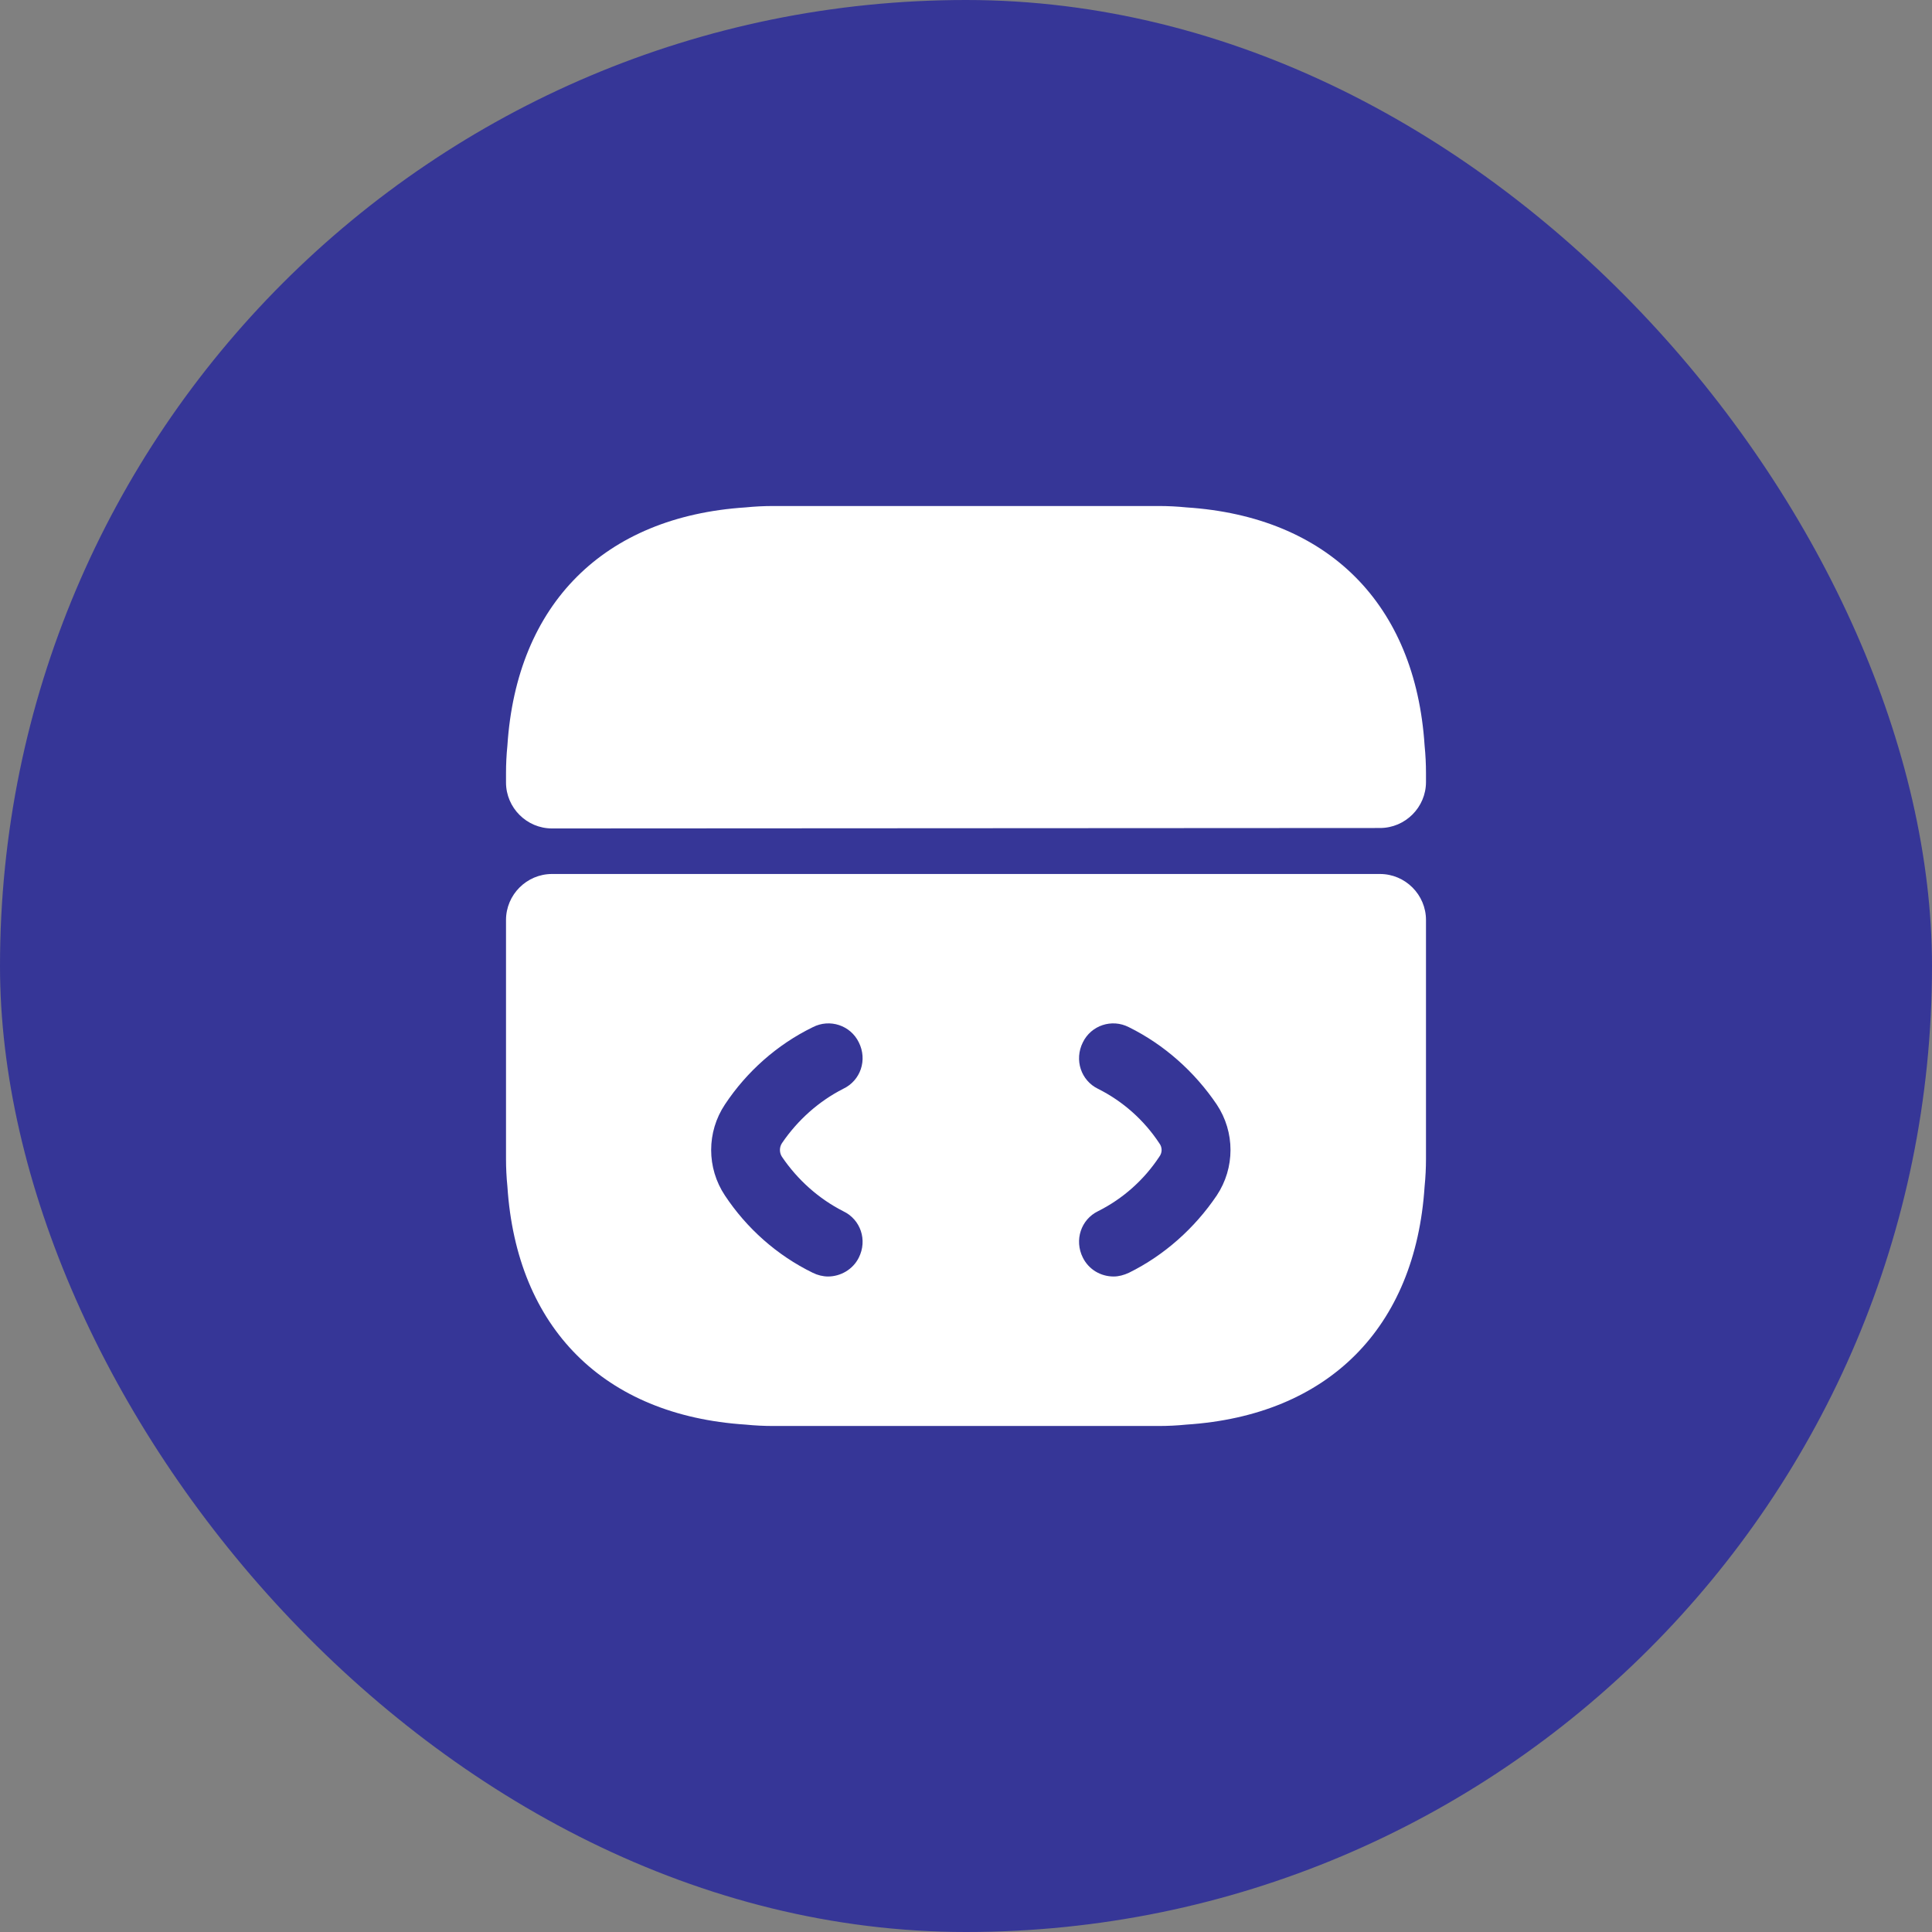
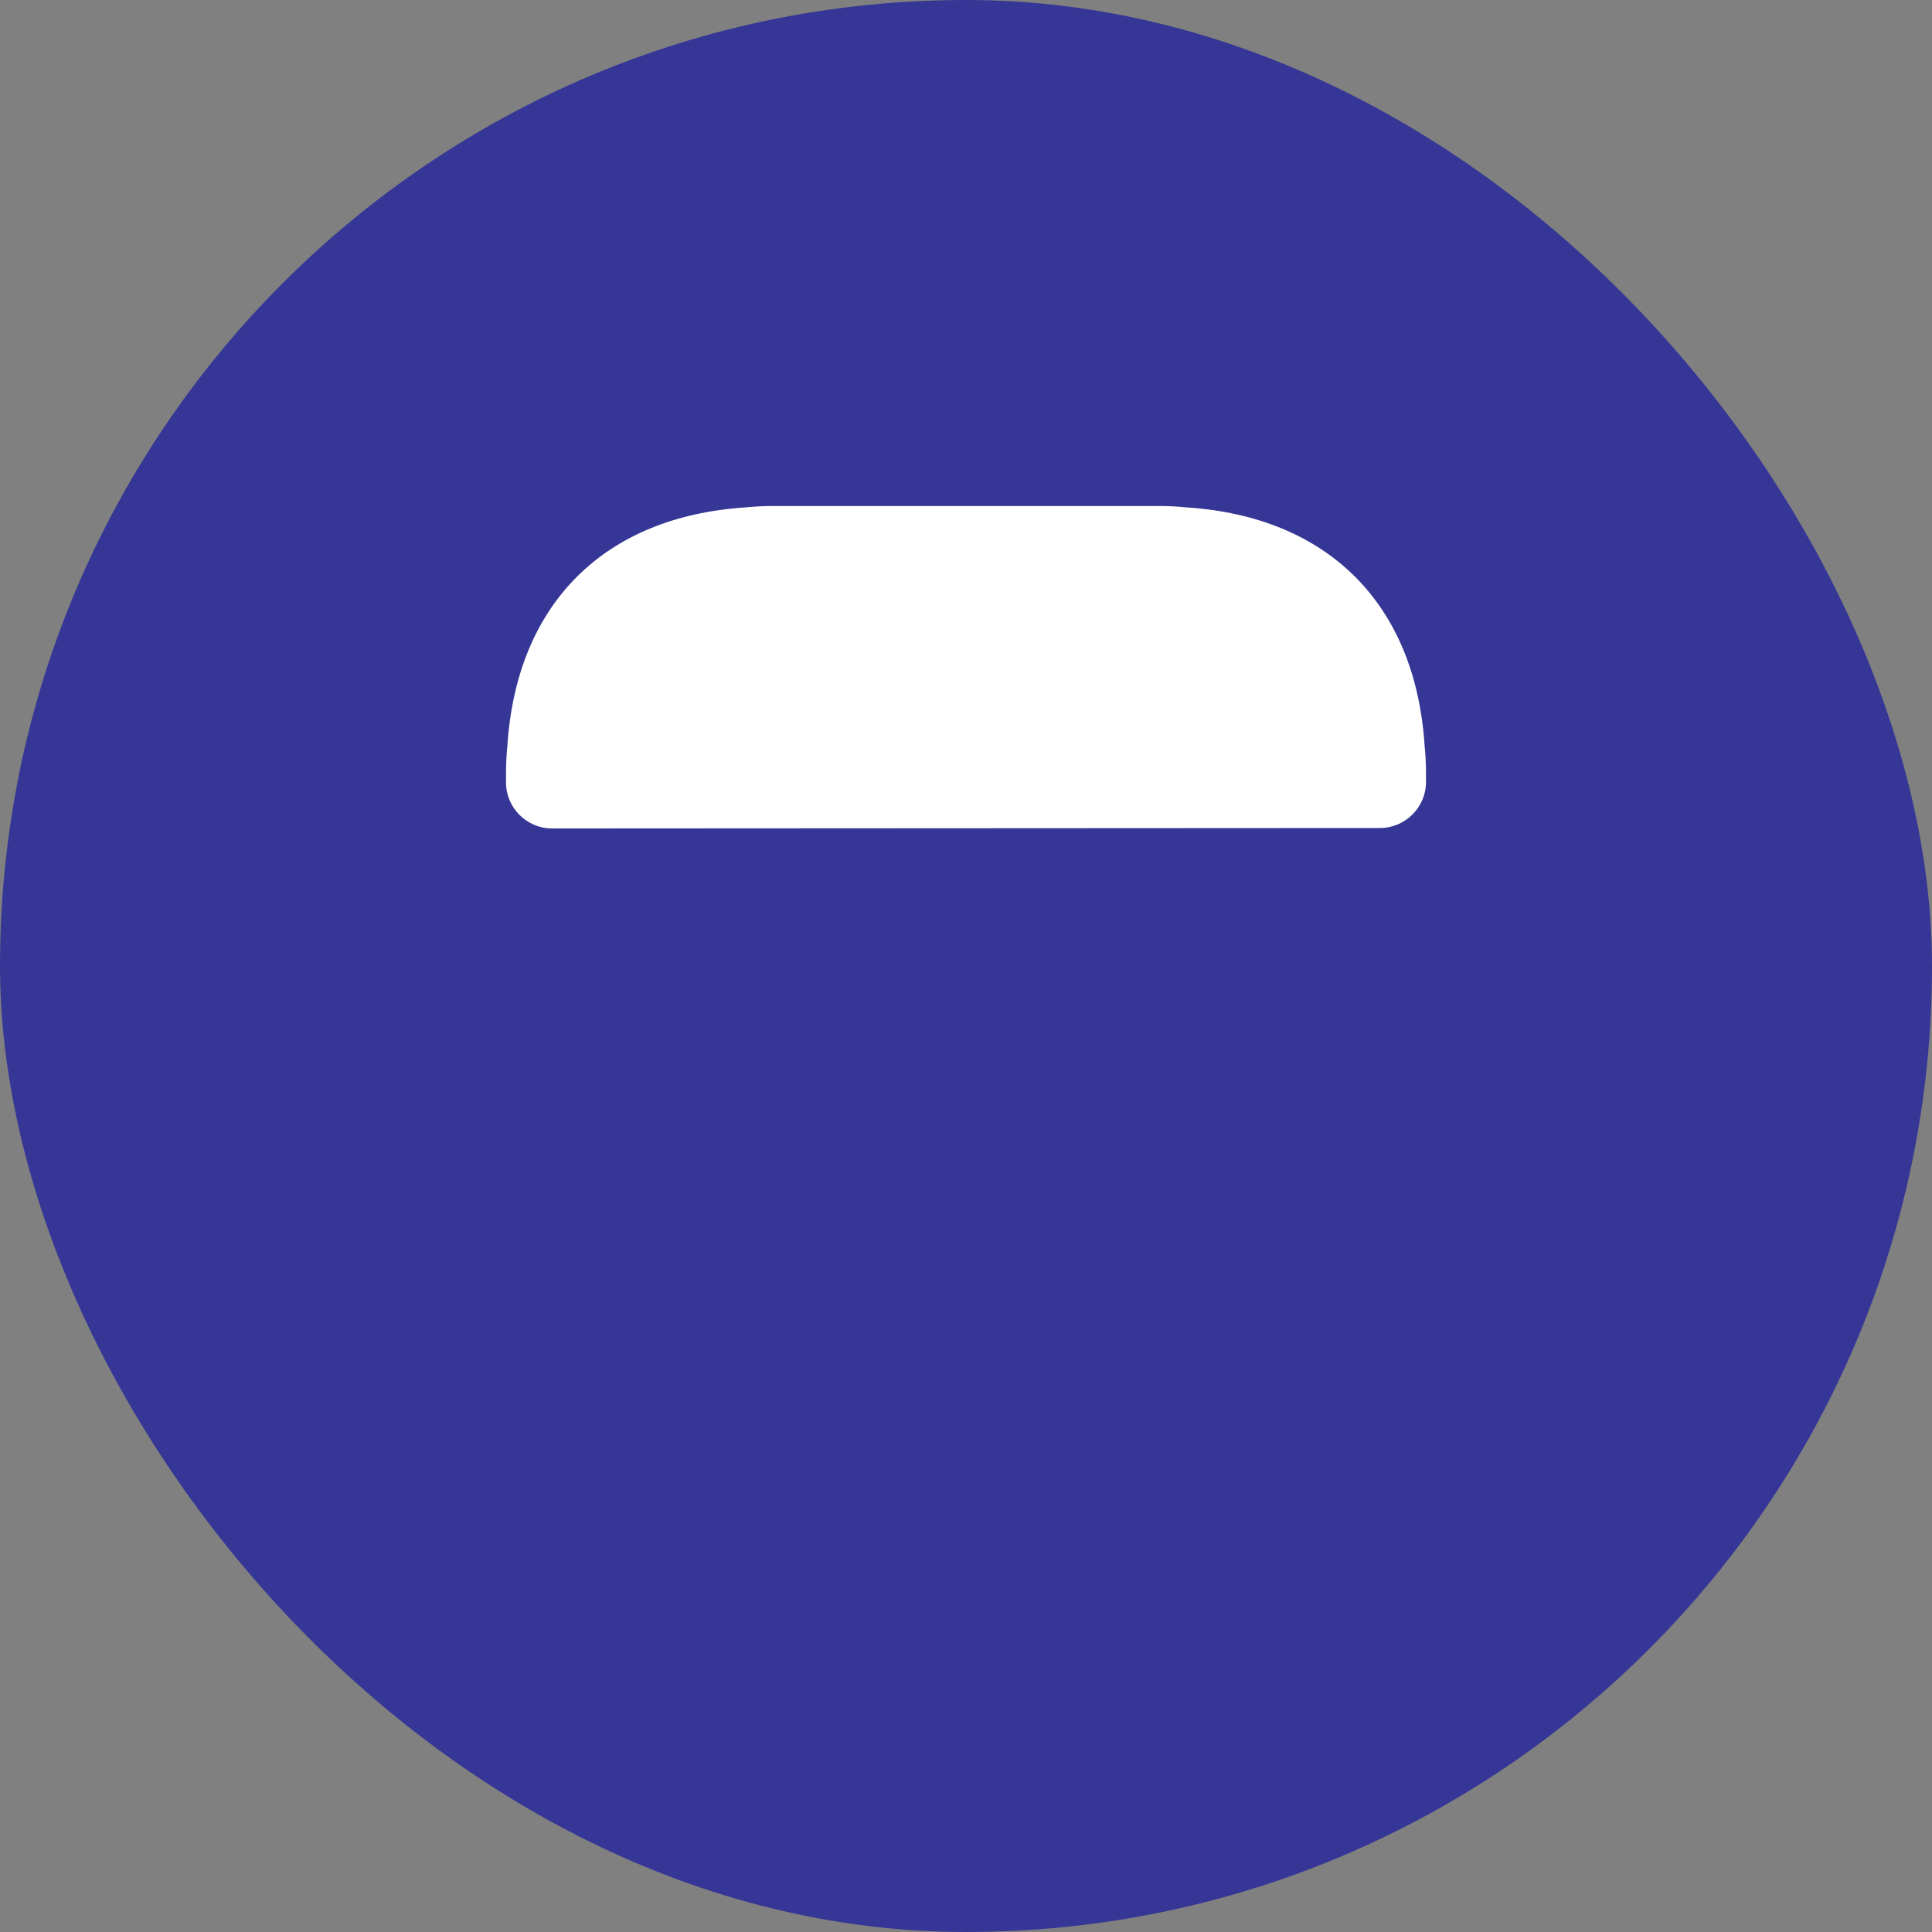
<svg xmlns="http://www.w3.org/2000/svg" width="56" height="56" viewBox="0 0 56 56" fill="none">
  <rect x="0" y="0" width="56" height="56" fill="#808080" stroke="none" />
  <rect width="56" height="56" rx="28" fill="#363697" />
-   <path d="M40 25.333H16C15.267 25.333 14.667 25.933 14.667 26.667V33.587C14.667 33.853 14.68 34.12 14.707 34.387C14.973 38.493 17.507 41.027 21.613 41.293C21.88 41.32 22.147 41.333 22.413 41.333H33.587C33.853 41.333 34.12 41.32 34.387 41.293C38.493 41.027 41.027 38.493 41.293 34.387C41.32 34.12 41.333 33.853 41.333 33.587V26.667C41.333 25.933 40.733 25.333 40 25.333ZM22.667 33.533C23.12 34.2 23.733 34.747 24.44 35.107C24.947 35.347 25.147 35.947 24.893 36.453C24.72 36.8 24.36 37 24 37C23.853 37 23.693 36.96 23.56 36.893C22.52 36.387 21.64 35.6 21.013 34.653C20.48 33.853 20.48 32.813 21.013 32.013C21.64 31.067 22.52 30.28 23.56 29.773C24.053 29.52 24.653 29.72 24.893 30.213C25.147 30.72 24.947 31.32 24.44 31.56C23.733 31.92 23.12 32.467 22.667 33.133C22.587 33.253 22.587 33.413 22.667 33.533ZM35.267 34.653C34.627 35.6 33.747 36.387 32.72 36.893C32.573 36.96 32.427 37 32.28 37C31.907 37 31.56 36.8 31.387 36.453C31.133 35.947 31.333 35.347 31.827 35.107C32.547 34.747 33.16 34.2 33.6 33.533C33.693 33.413 33.693 33.253 33.6 33.133C33.16 32.467 32.547 31.92 31.827 31.56C31.333 31.32 31.133 30.72 31.387 30.213C31.627 29.72 32.227 29.52 32.72 29.773C33.747 30.28 34.627 31.067 35.267 32.013C35.8 32.813 35.8 33.853 35.267 34.653Z" fill="white" />
  <path d="M41.333 22.413V22.667C41.333 23.4 40.733 24 40 24L16 24.013C15.267 24.013 14.667 23.413 14.667 22.68V22.413C14.667 22.147 14.68 21.88 14.707 21.613C14.973 17.507 17.507 14.973 21.613 14.707C21.88 14.68 22.147 14.667 22.413 14.667H33.587C33.853 14.667 34.12 14.68 34.387 14.707C38.493 14.973 41.027 17.507 41.293 21.613C41.32 21.88 41.333 22.147 41.333 22.413Z" fill="white" />
</svg>